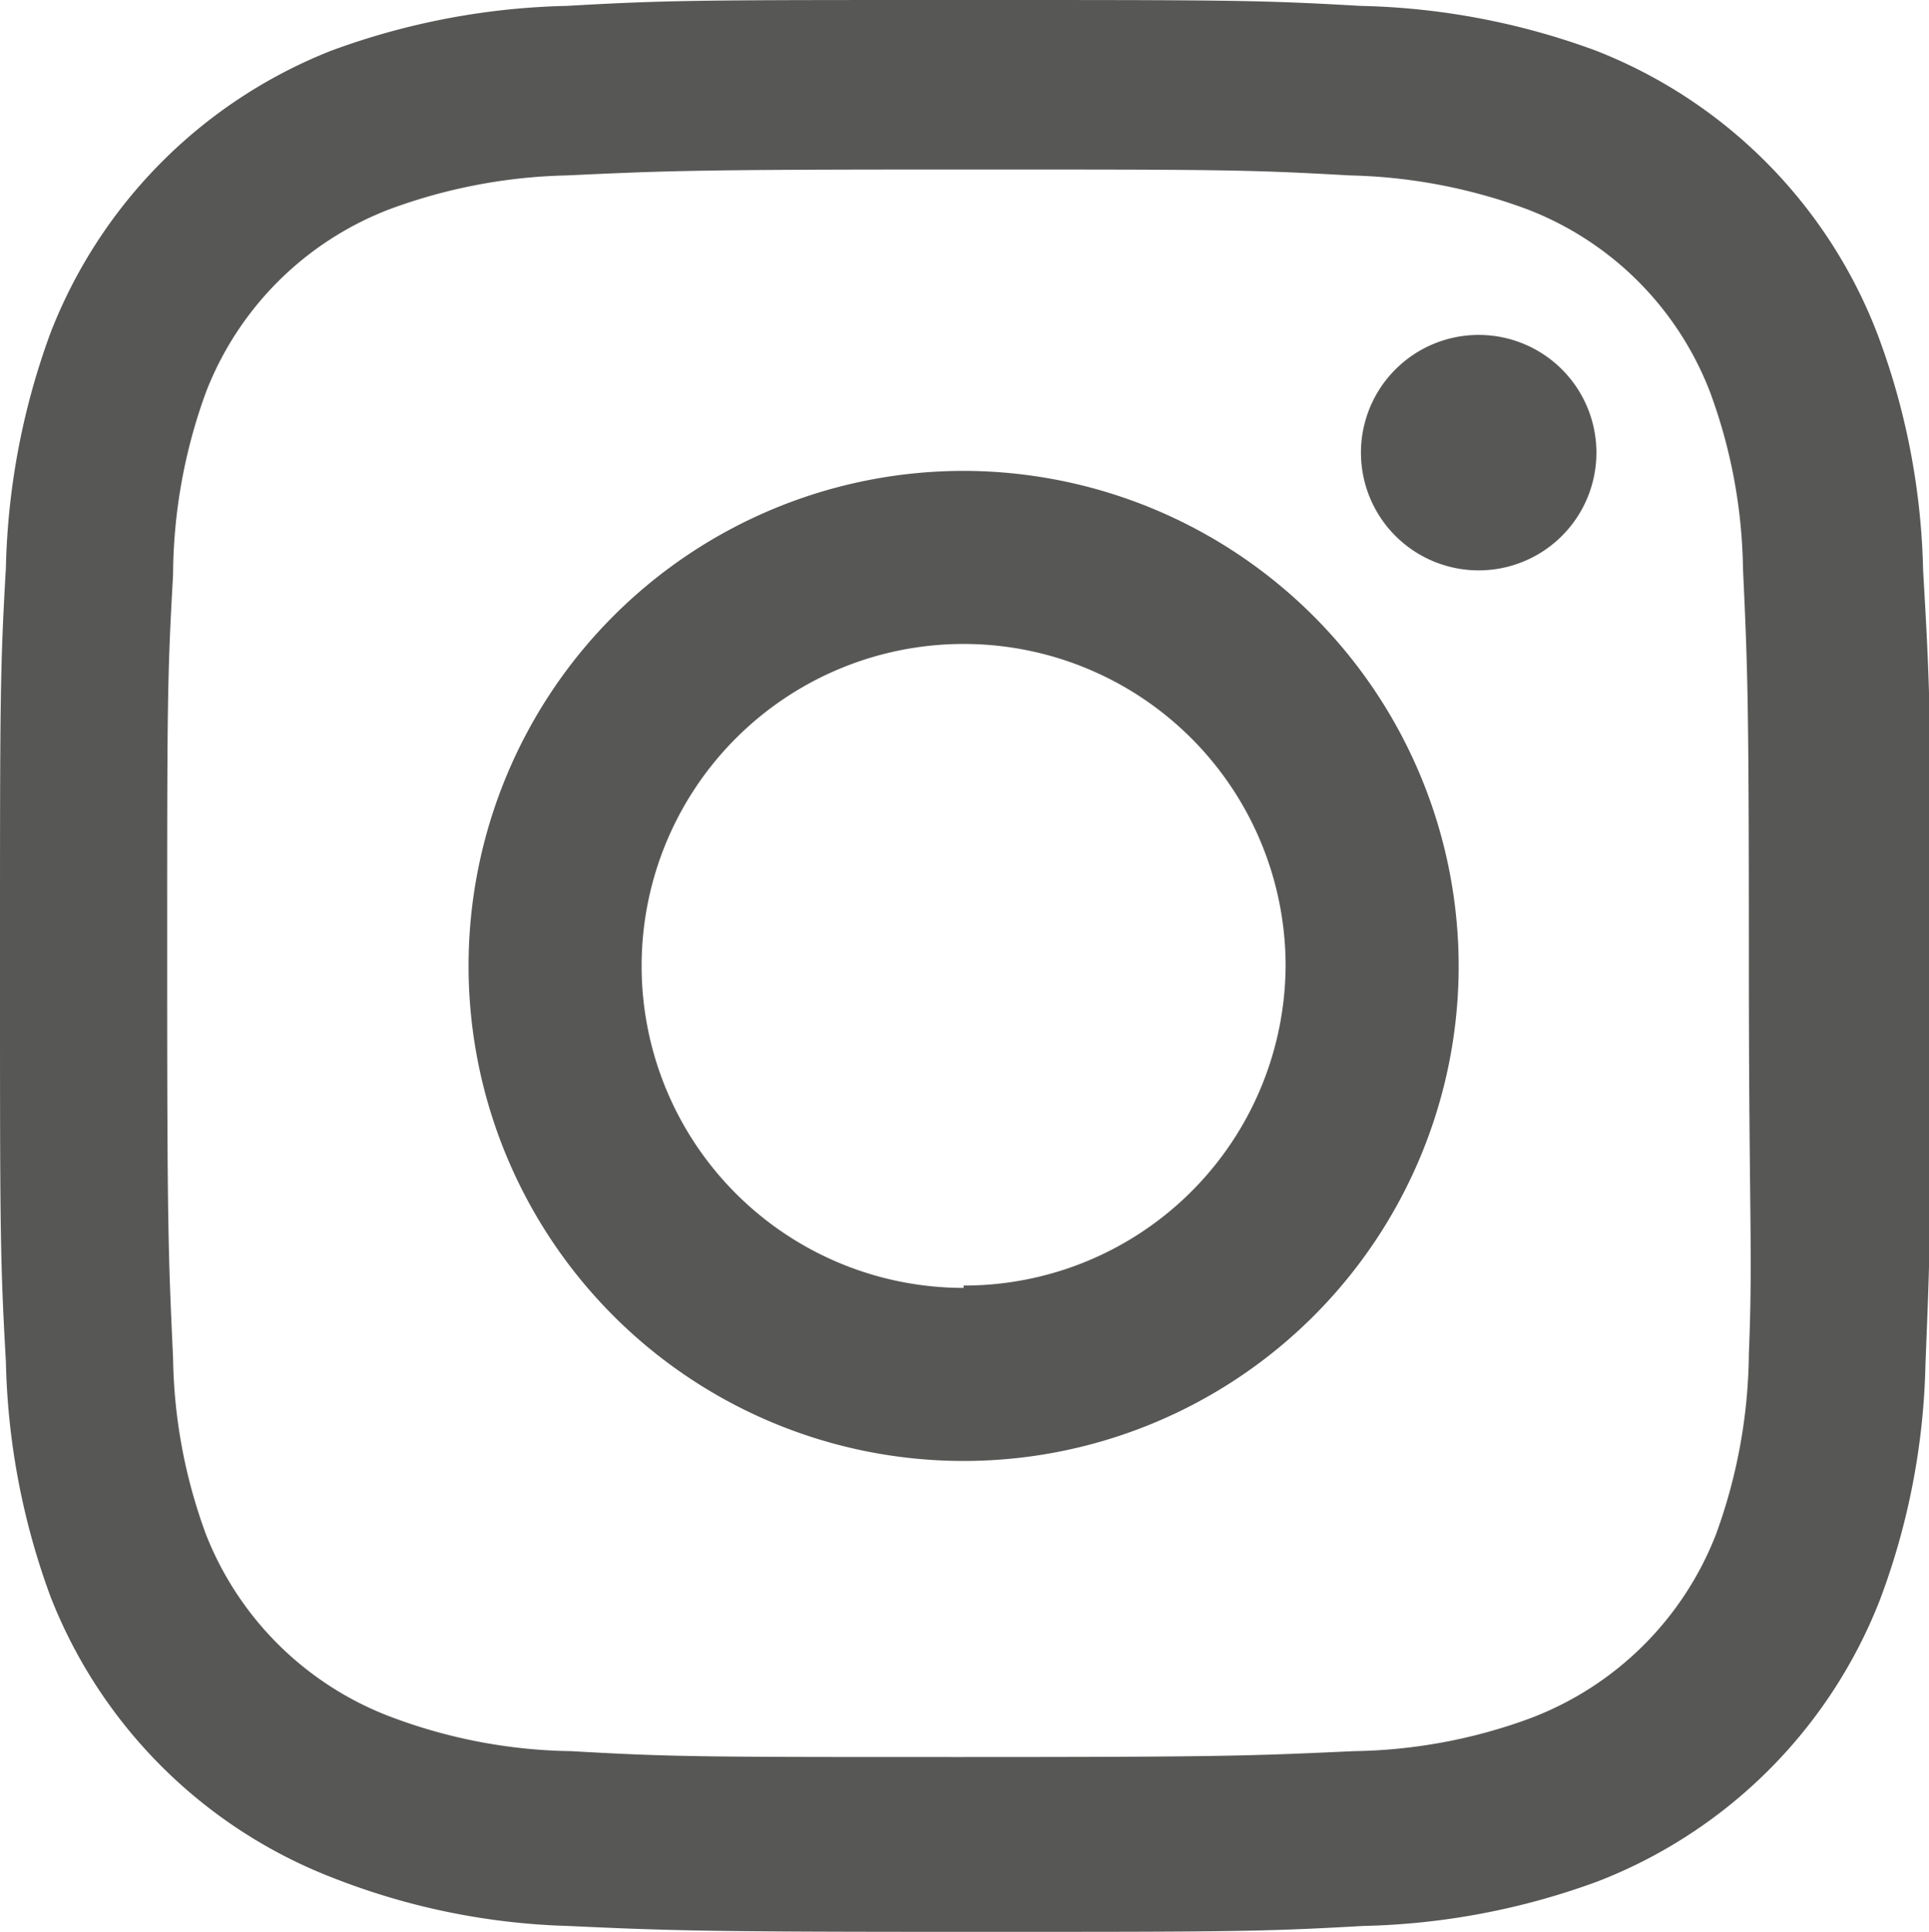
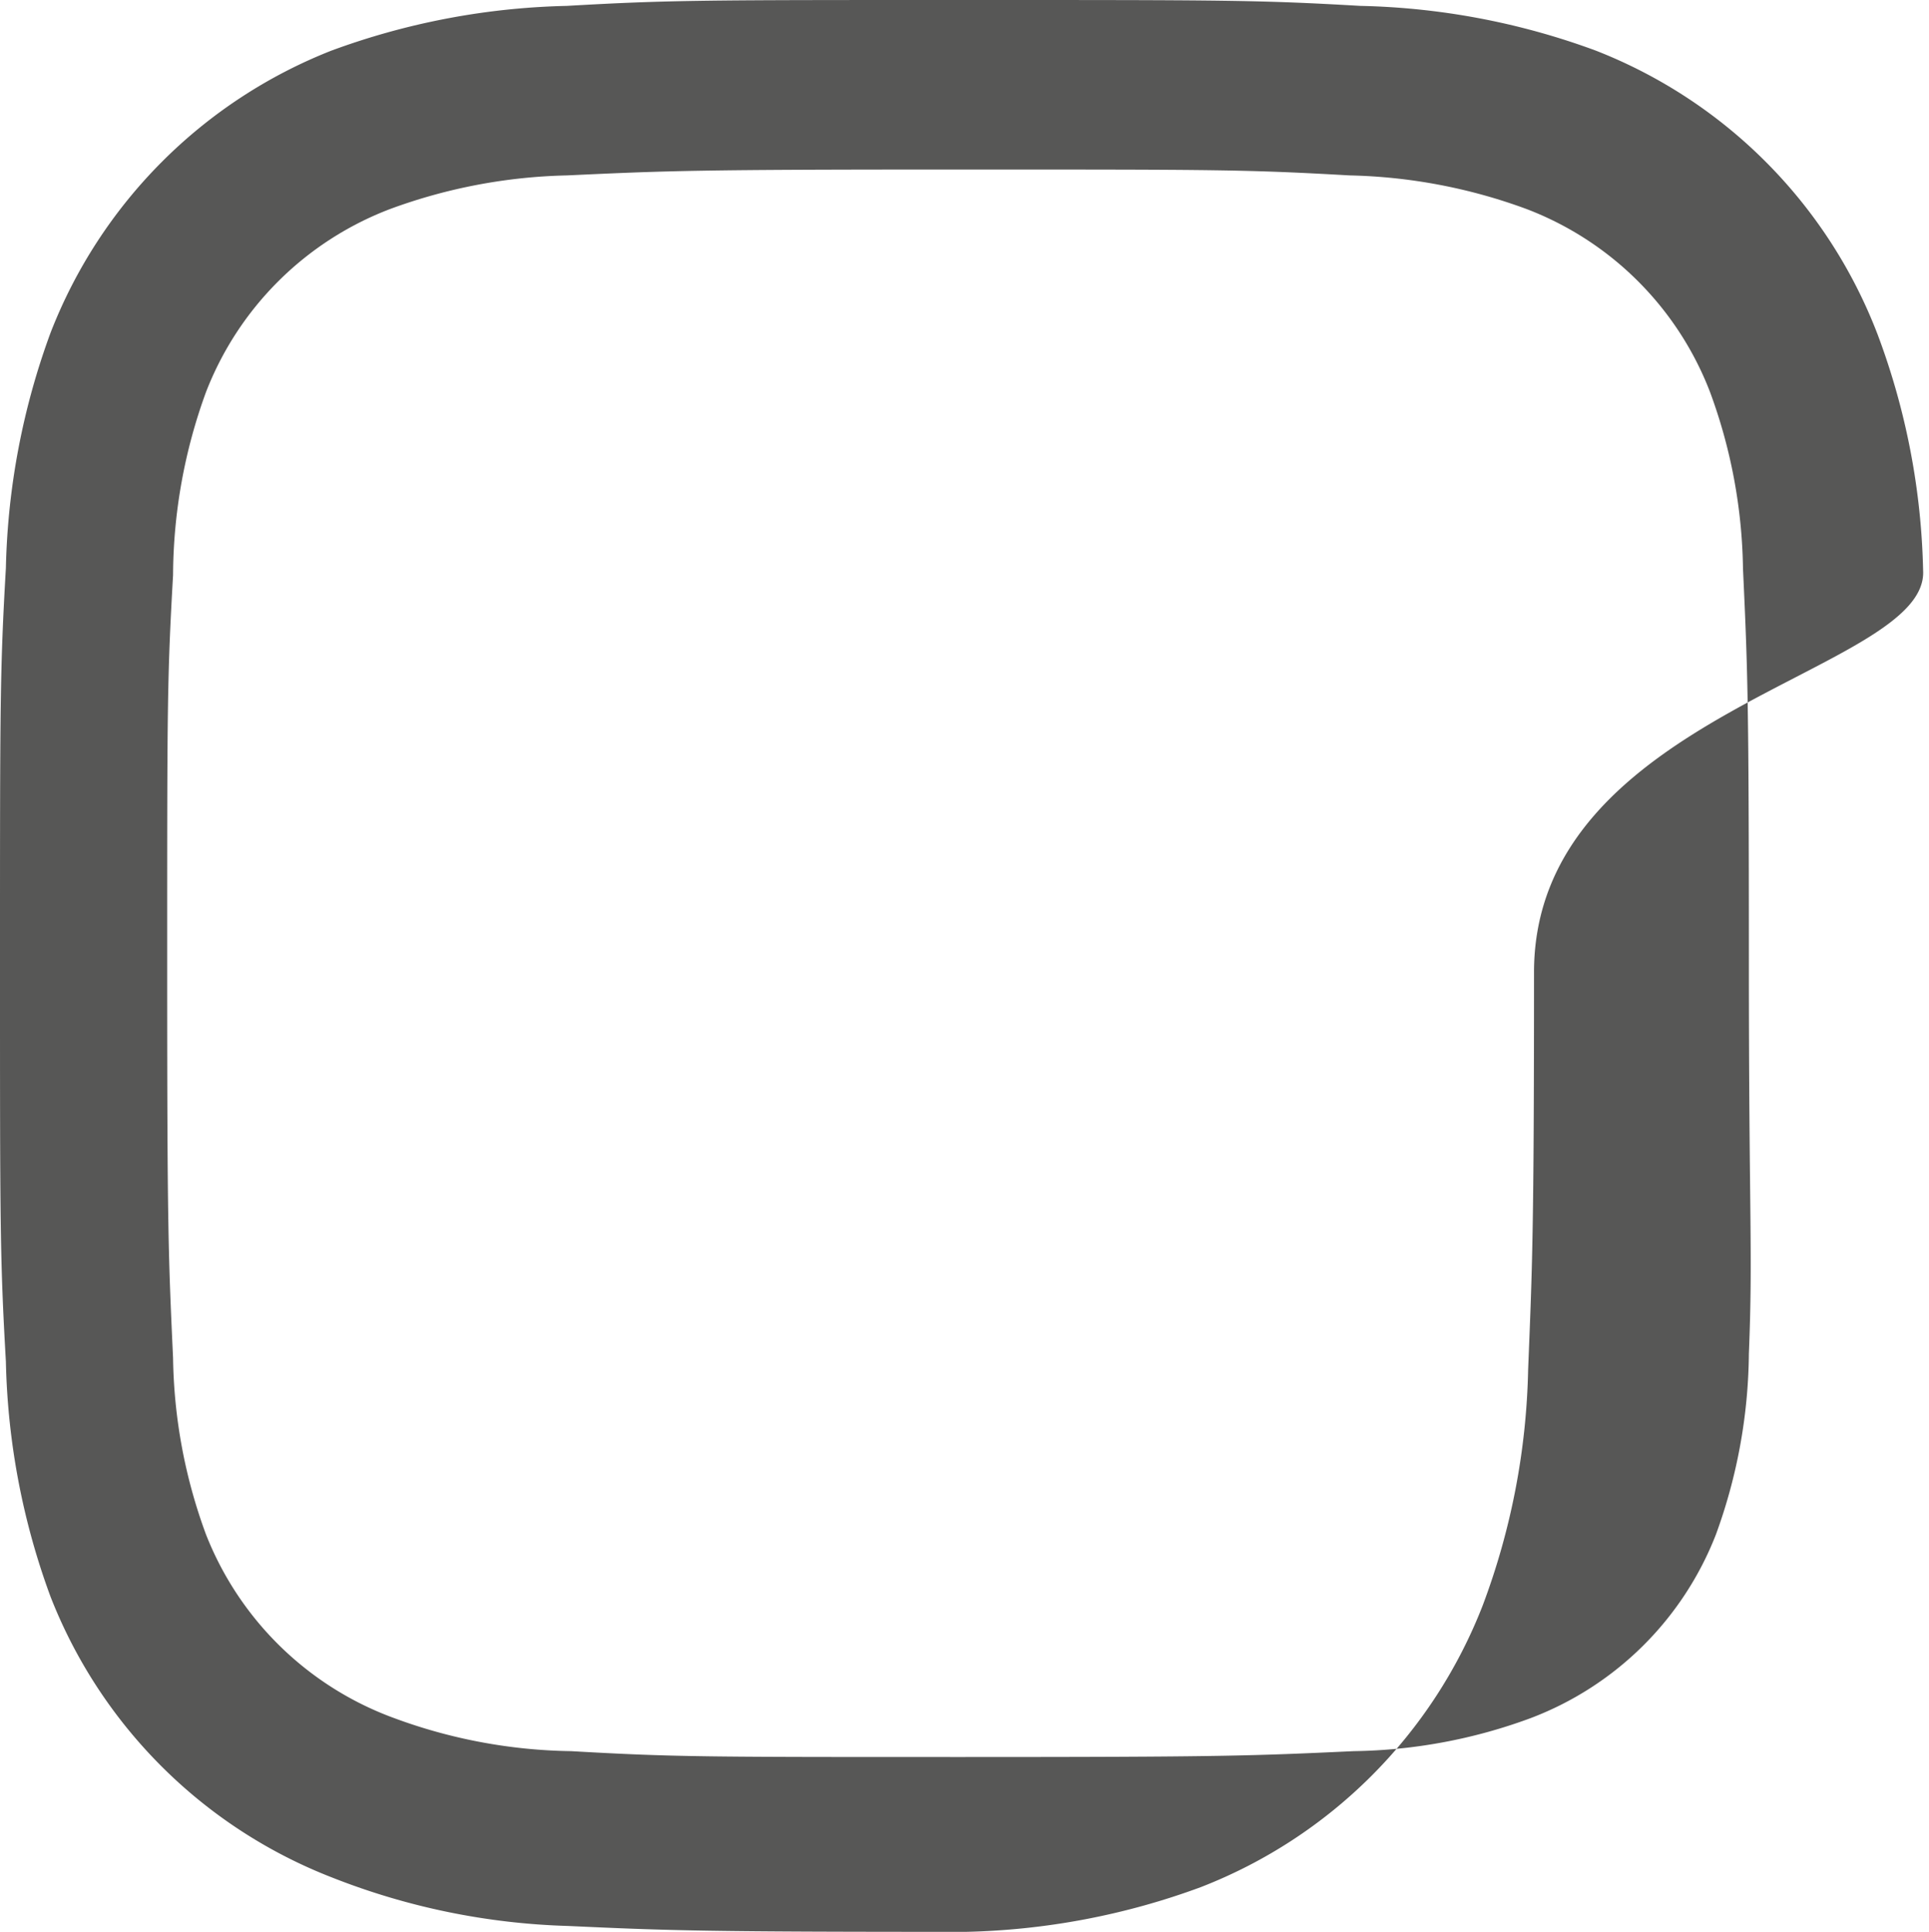
<svg xmlns="http://www.w3.org/2000/svg" viewBox="0 0 32.77 32.82">
  <defs>
    <style>.cls-1{fill:#575756;}</style>
  </defs>
  <g id="Layer_2" data-name="Layer 2">
    <g id="Capa_1" data-name="Capa 1">
-       <path class="cls-1" d="M16.37,8a8.41,8.41,0,1,0,8.41,8.41A8.42,8.42,0,0,0,16.37,8Zm0,13.88a5.47,5.47,0,1,1,5.47-5.47A5.46,5.46,0,0,1,16.37,21.84Z" />
-       <path class="cls-1" d="M25.12,5.69a2,2,0,1,0,2,2A2,2,0,0,0,25.12,5.69Z" />
-       <path class="cls-1" d="M32.67,9.69a12.12,12.12,0,0,0-.77-4A8.4,8.4,0,0,0,27.11.86a12.27,12.27,0,0,0-4-.76C21.38,0,20.83,0,16.38,0s-5,0-6.75.1a12.32,12.32,0,0,0-4,.76A8.43,8.43,0,0,0,.86,5.65a12.32,12.32,0,0,0-.76,4C0,11.38,0,11.94,0,16.38s0,5,.1,6.75a12.27,12.27,0,0,0,.76,4A8.4,8.4,0,0,0,5.65,31.9a11.83,11.83,0,0,0,4,.82c1.75.08,2.31.1,6.75.1s5,0,6.75-.1a12.27,12.27,0,0,0,4-.76,8.4,8.4,0,0,0,4.79-4.79,12.07,12.07,0,0,0,.77-4c.07-1.75.1-2.31.1-6.75S32.77,11.43,32.67,9.69ZM29.71,23h0a9.16,9.16,0,0,1-.56,3.07A5.45,5.45,0,0,1,26,29.19a9,9,0,0,1-3,.56c-1.73.08-2.22.1-6.65.1s-4.89,0-6.65-.1a9,9,0,0,1-3-.56A5.44,5.44,0,0,1,3.5,26.07a9,9,0,0,1-.56-3c-.08-1.73-.1-2.21-.1-6.65s0-4.89.1-6.65A9.16,9.16,0,0,1,3.5,6.66,5.42,5.42,0,0,1,6.63,3.55a9.25,9.25,0,0,1,3-.57c1.72-.08,2.21-.1,6.65-.1s4.88,0,6.65.1a9.24,9.24,0,0,1,3,.57,5.4,5.4,0,0,1,3.12,3.11,9,9,0,0,1,.56,3c.08,1.73.1,2.22.1,6.65S29.78,21.26,29.71,23Z" />
+       <path class="cls-1" d="M32.67,9.69a12.12,12.12,0,0,0-.77-4A8.4,8.4,0,0,0,27.11.86a12.27,12.27,0,0,0-4-.76C21.38,0,20.83,0,16.38,0s-5,0-6.75.1a12.32,12.32,0,0,0-4,.76A8.43,8.43,0,0,0,.86,5.65a12.32,12.32,0,0,0-.76,4C0,11.38,0,11.94,0,16.38s0,5,.1,6.75a12.27,12.27,0,0,0,.76,4A8.4,8.4,0,0,0,5.65,31.9a11.83,11.83,0,0,0,4,.82c1.75.08,2.31.1,6.75.1a12.27,12.27,0,0,0,4-.76,8.4,8.4,0,0,0,4.79-4.79,12.07,12.07,0,0,0,.77-4c.07-1.75.1-2.31.1-6.75S32.77,11.43,32.67,9.69ZM29.71,23h0a9.16,9.16,0,0,1-.56,3.07A5.45,5.45,0,0,1,26,29.19a9,9,0,0,1-3,.56c-1.73.08-2.22.1-6.65.1s-4.89,0-6.65-.1a9,9,0,0,1-3-.56A5.44,5.44,0,0,1,3.5,26.07a9,9,0,0,1-.56-3c-.08-1.73-.1-2.21-.1-6.65s0-4.89.1-6.65A9.16,9.16,0,0,1,3.5,6.66,5.42,5.42,0,0,1,6.63,3.55a9.25,9.25,0,0,1,3-.57c1.72-.08,2.21-.1,6.65-.1s4.88,0,6.65.1a9.24,9.24,0,0,1,3,.57,5.4,5.4,0,0,1,3.12,3.11,9,9,0,0,1,.56,3c.08,1.73.1,2.22.1,6.65S29.78,21.26,29.71,23Z" />
    </g>
  </g>
</svg>